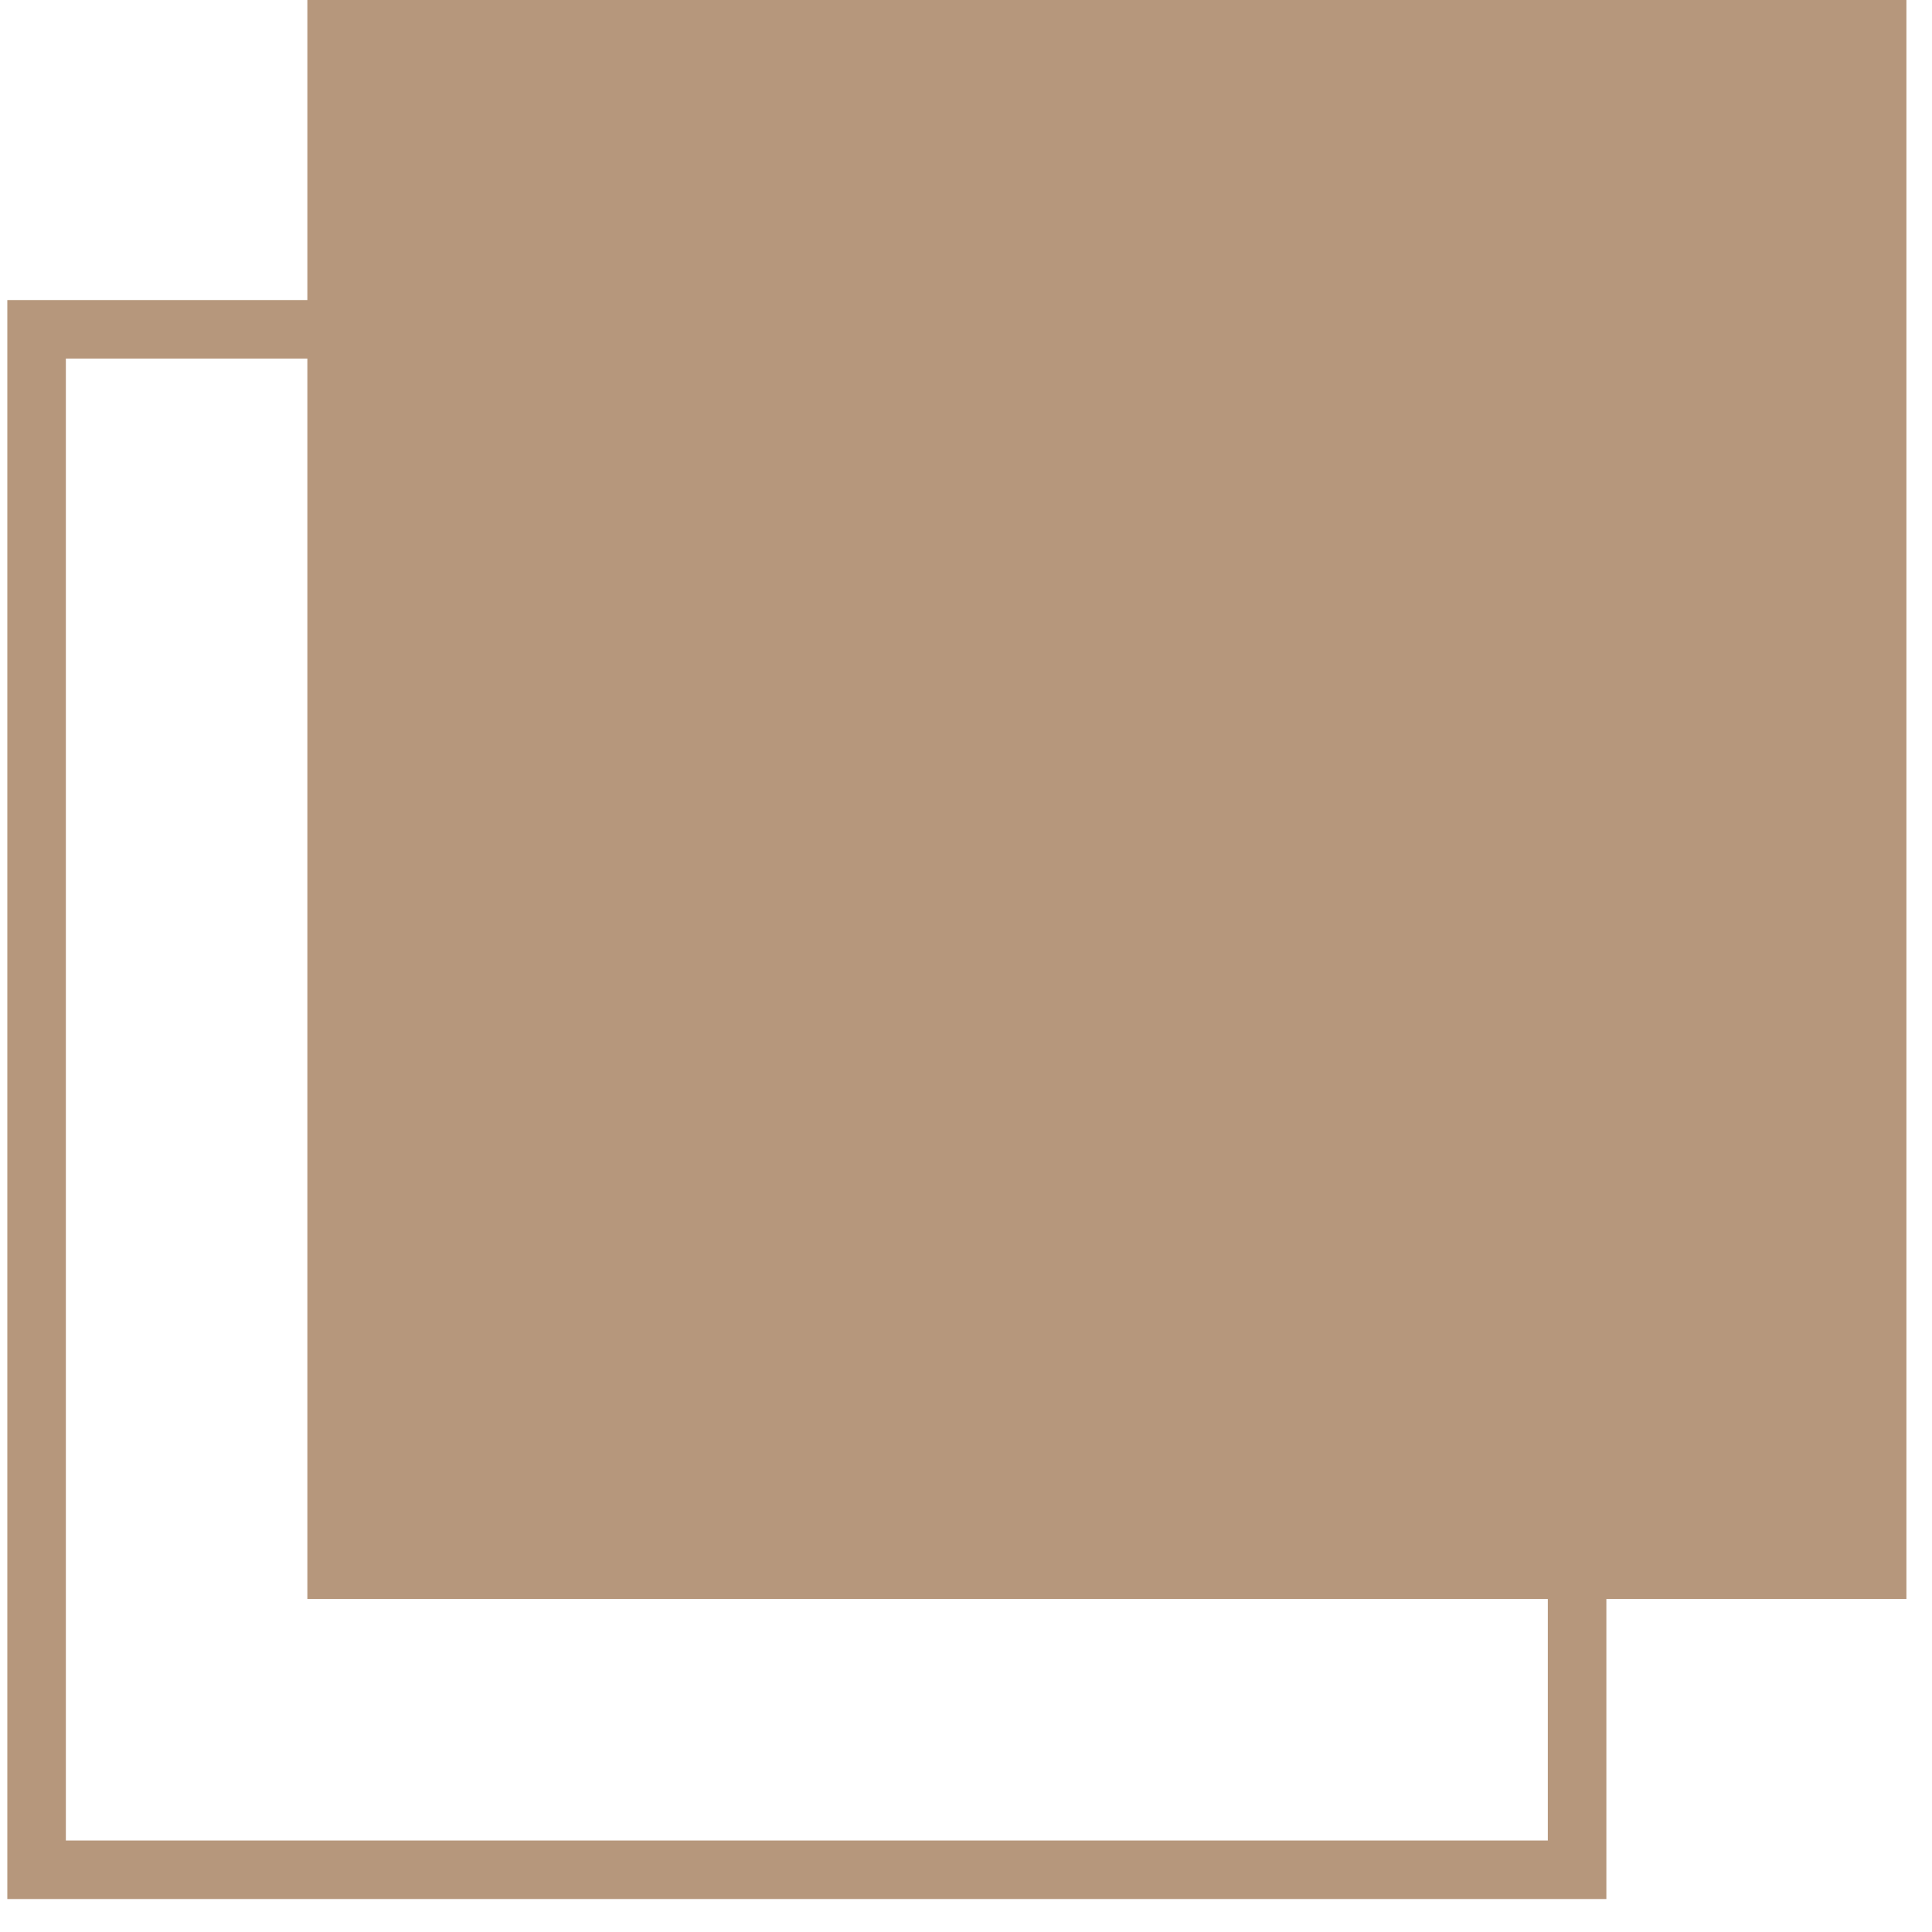
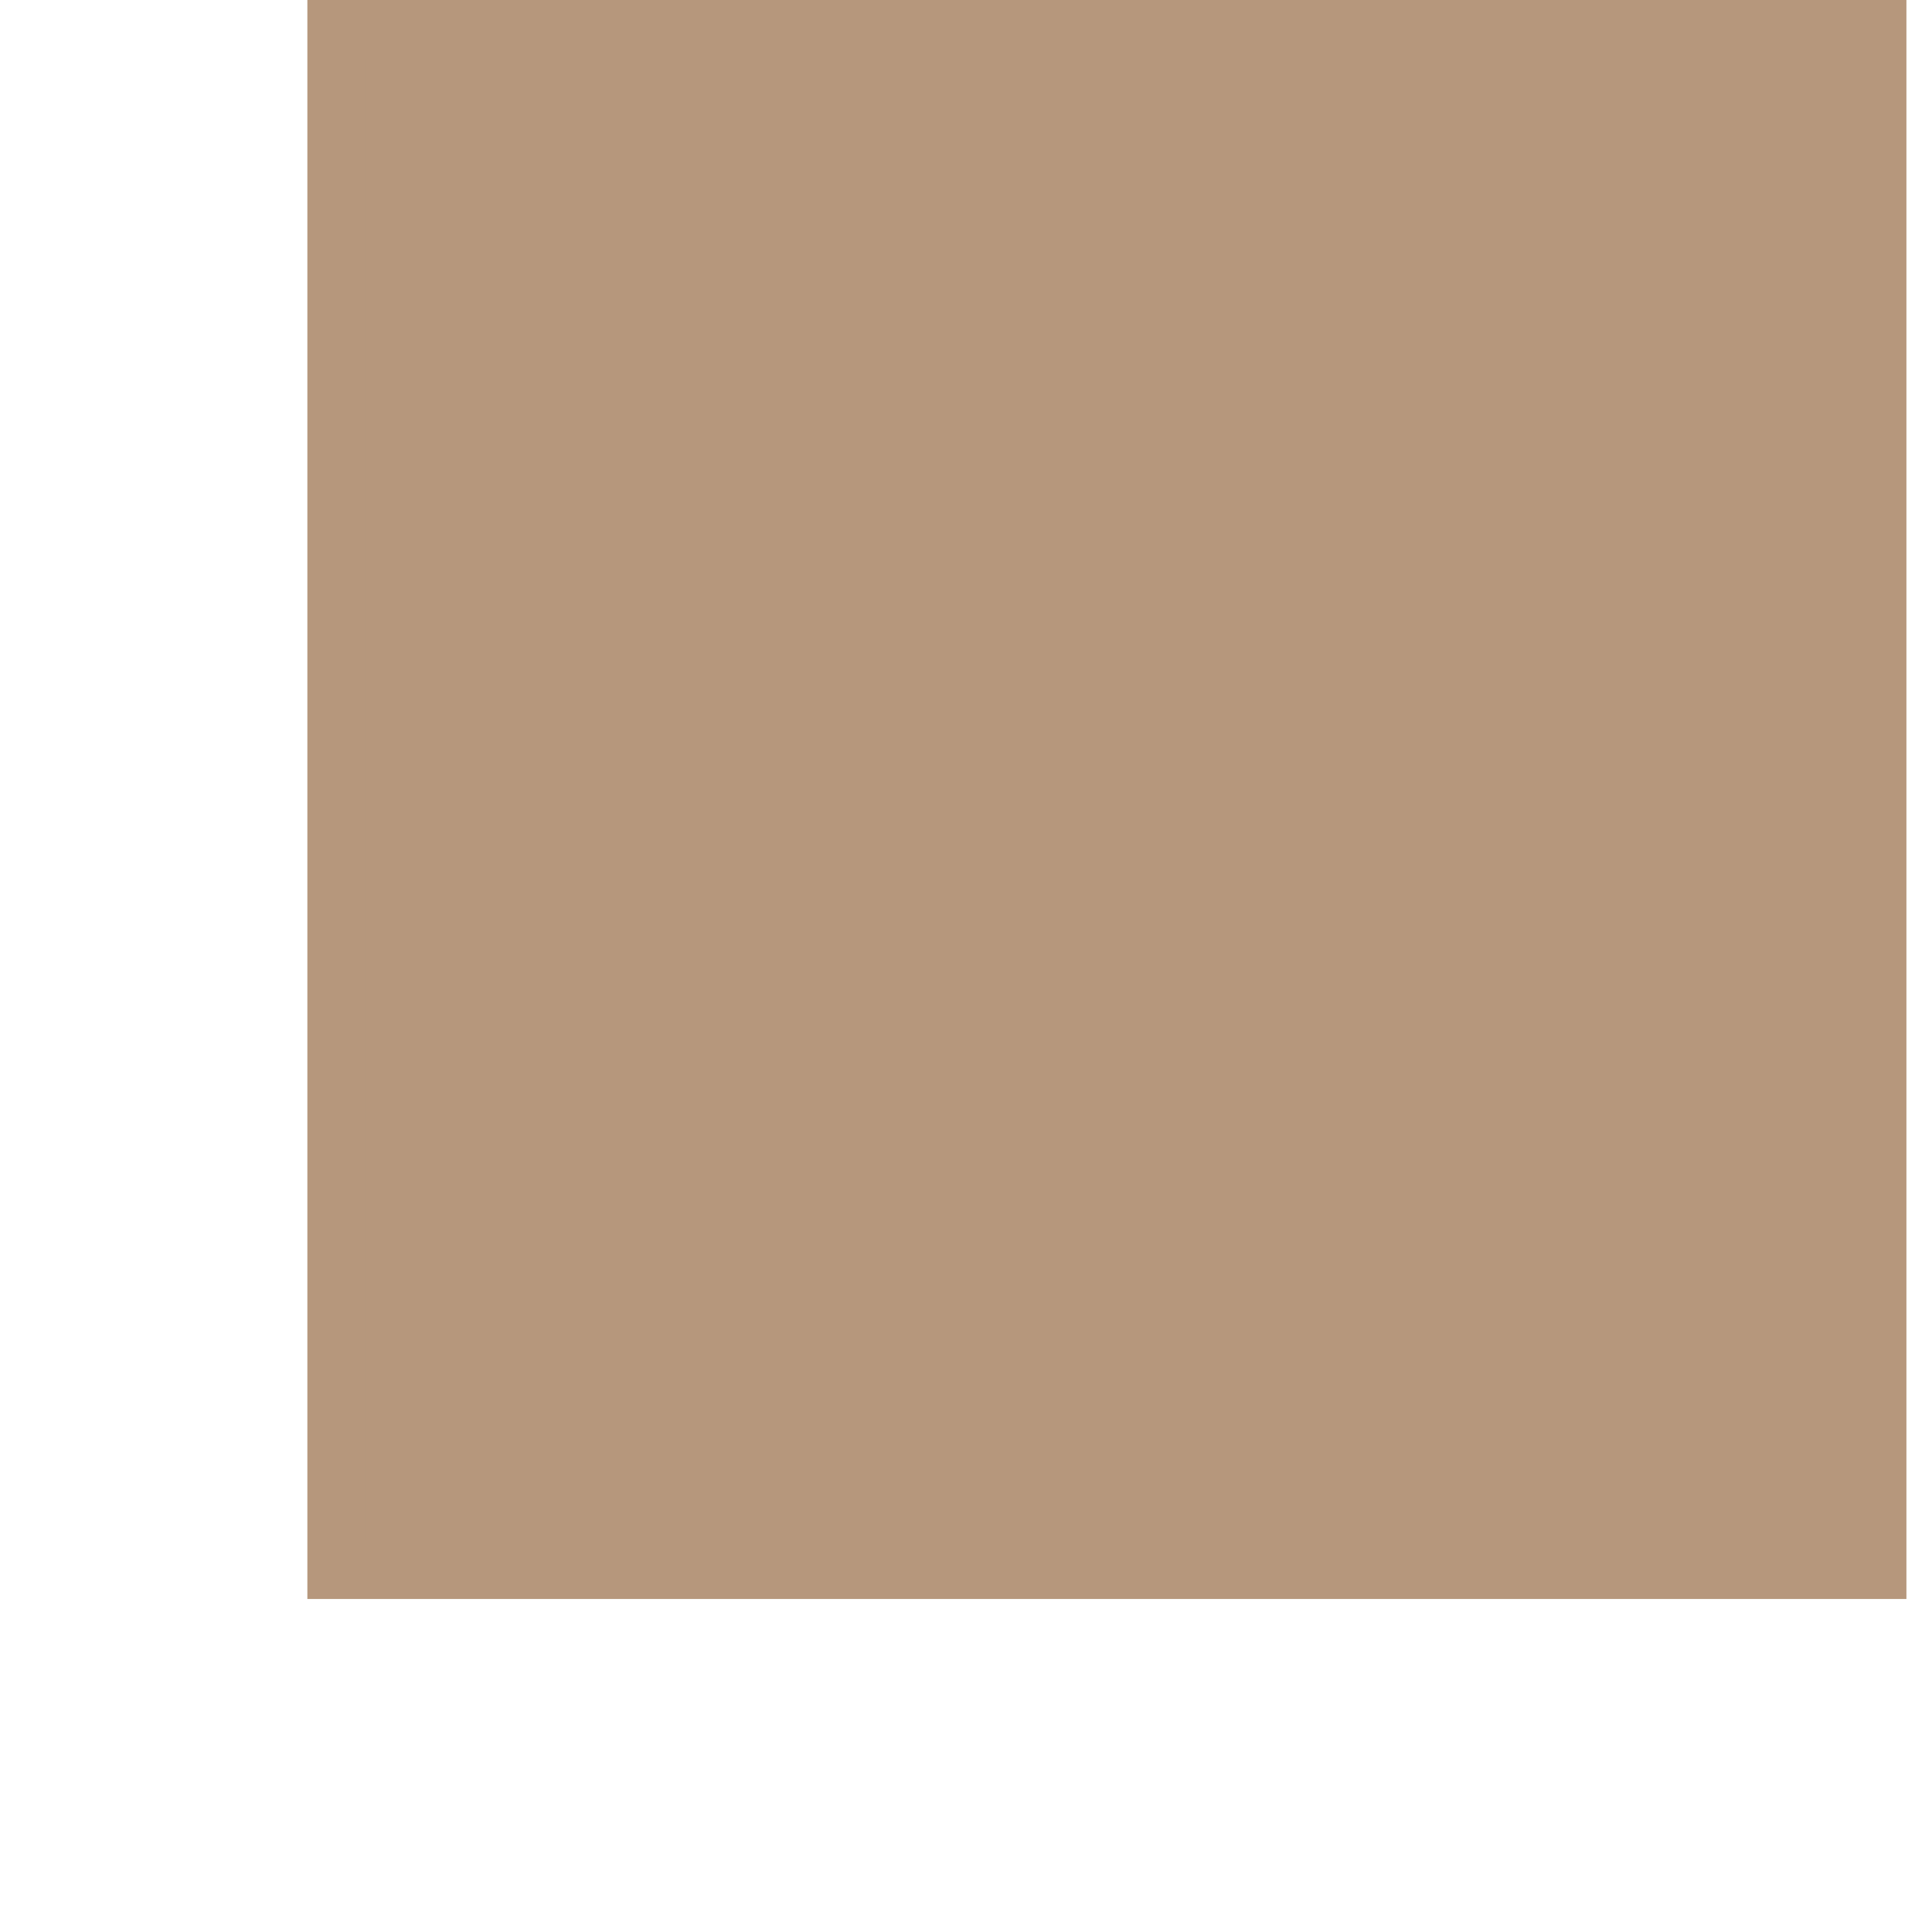
<svg xmlns="http://www.w3.org/2000/svg" version="1.1" x="0px" y="0px" width="33px" height="33px" viewBox="-0.125 0 33 33" enable-background="new -0.125 0 33 33" xml:space="preserve">
  <defs>
</defs>
-   <rect x="0.5" y="5.625" fill="none" stroke="#B6977C" width="26.313" height="26.312" />
  <rect x="5.625" y="0.5" fill="#B6977C" stroke="#B6977C" width="26.313" height="26.312" />
</svg>